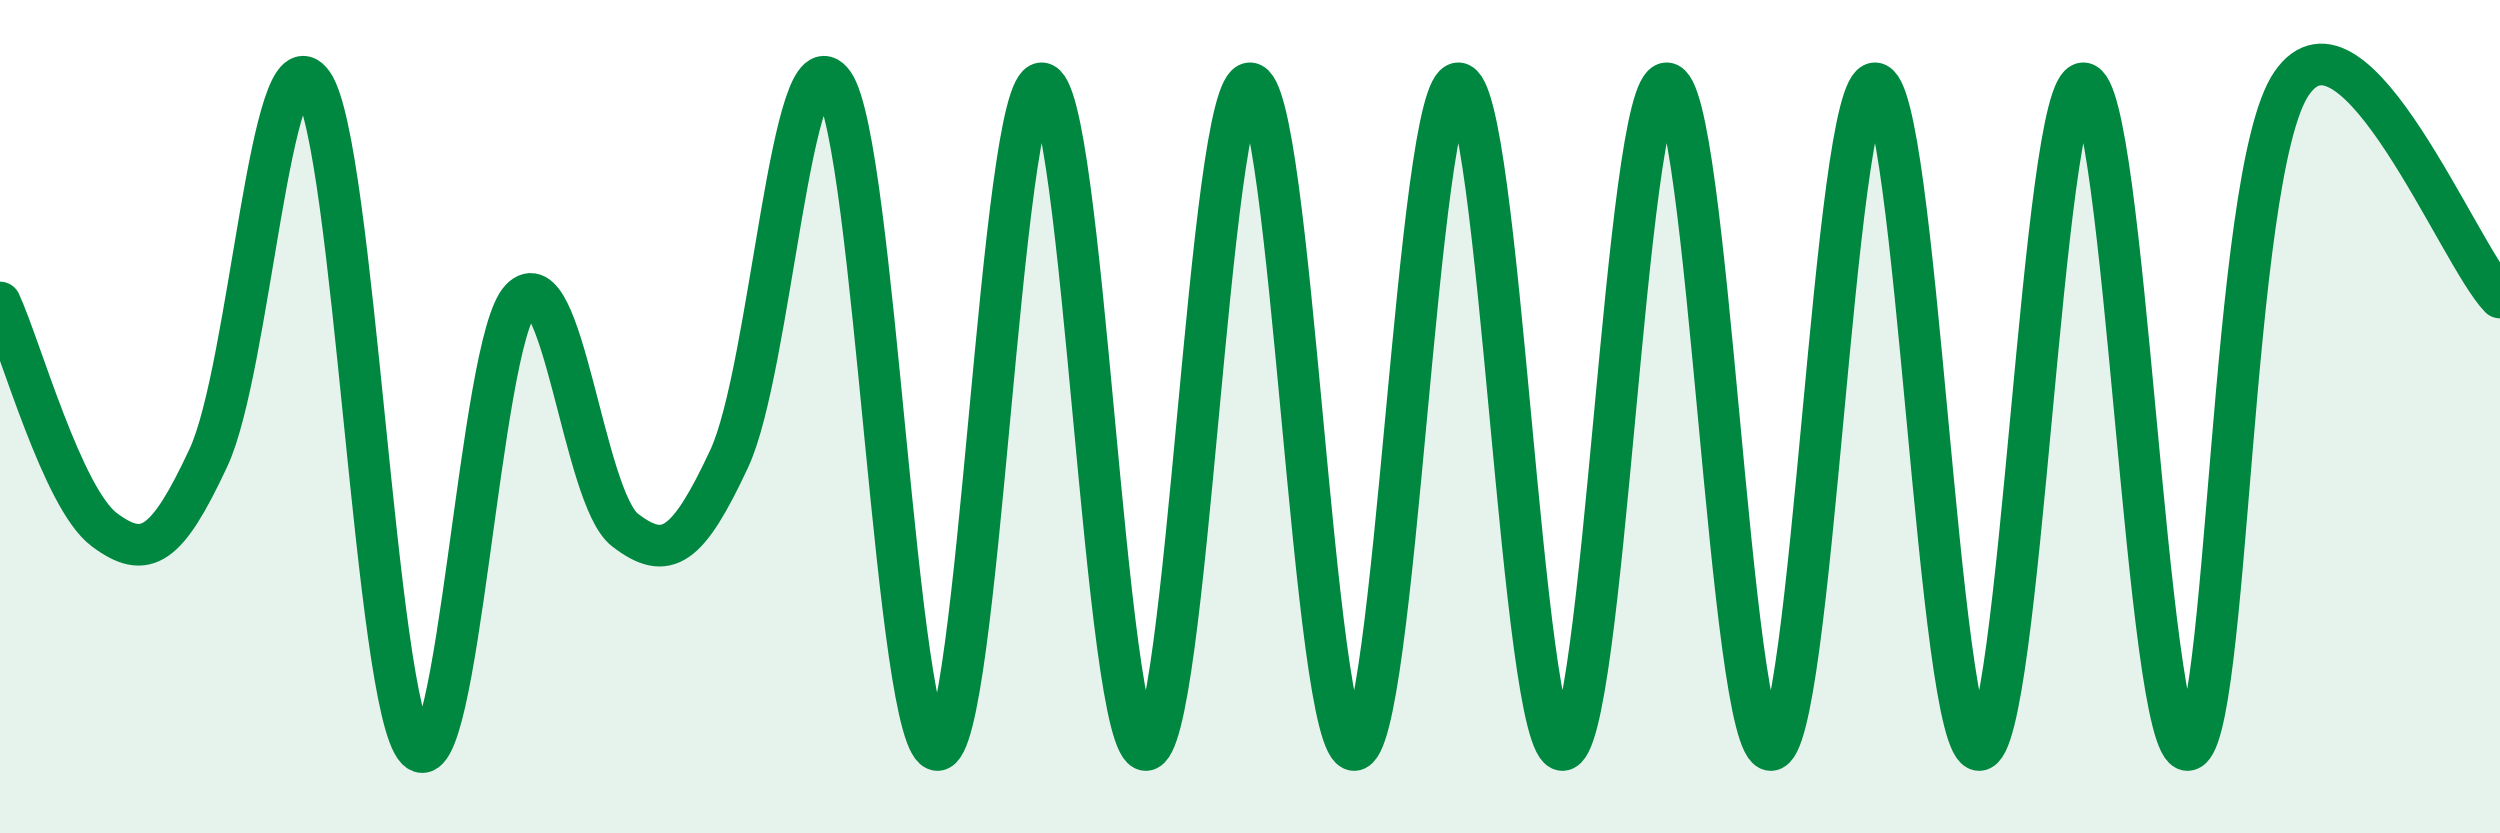
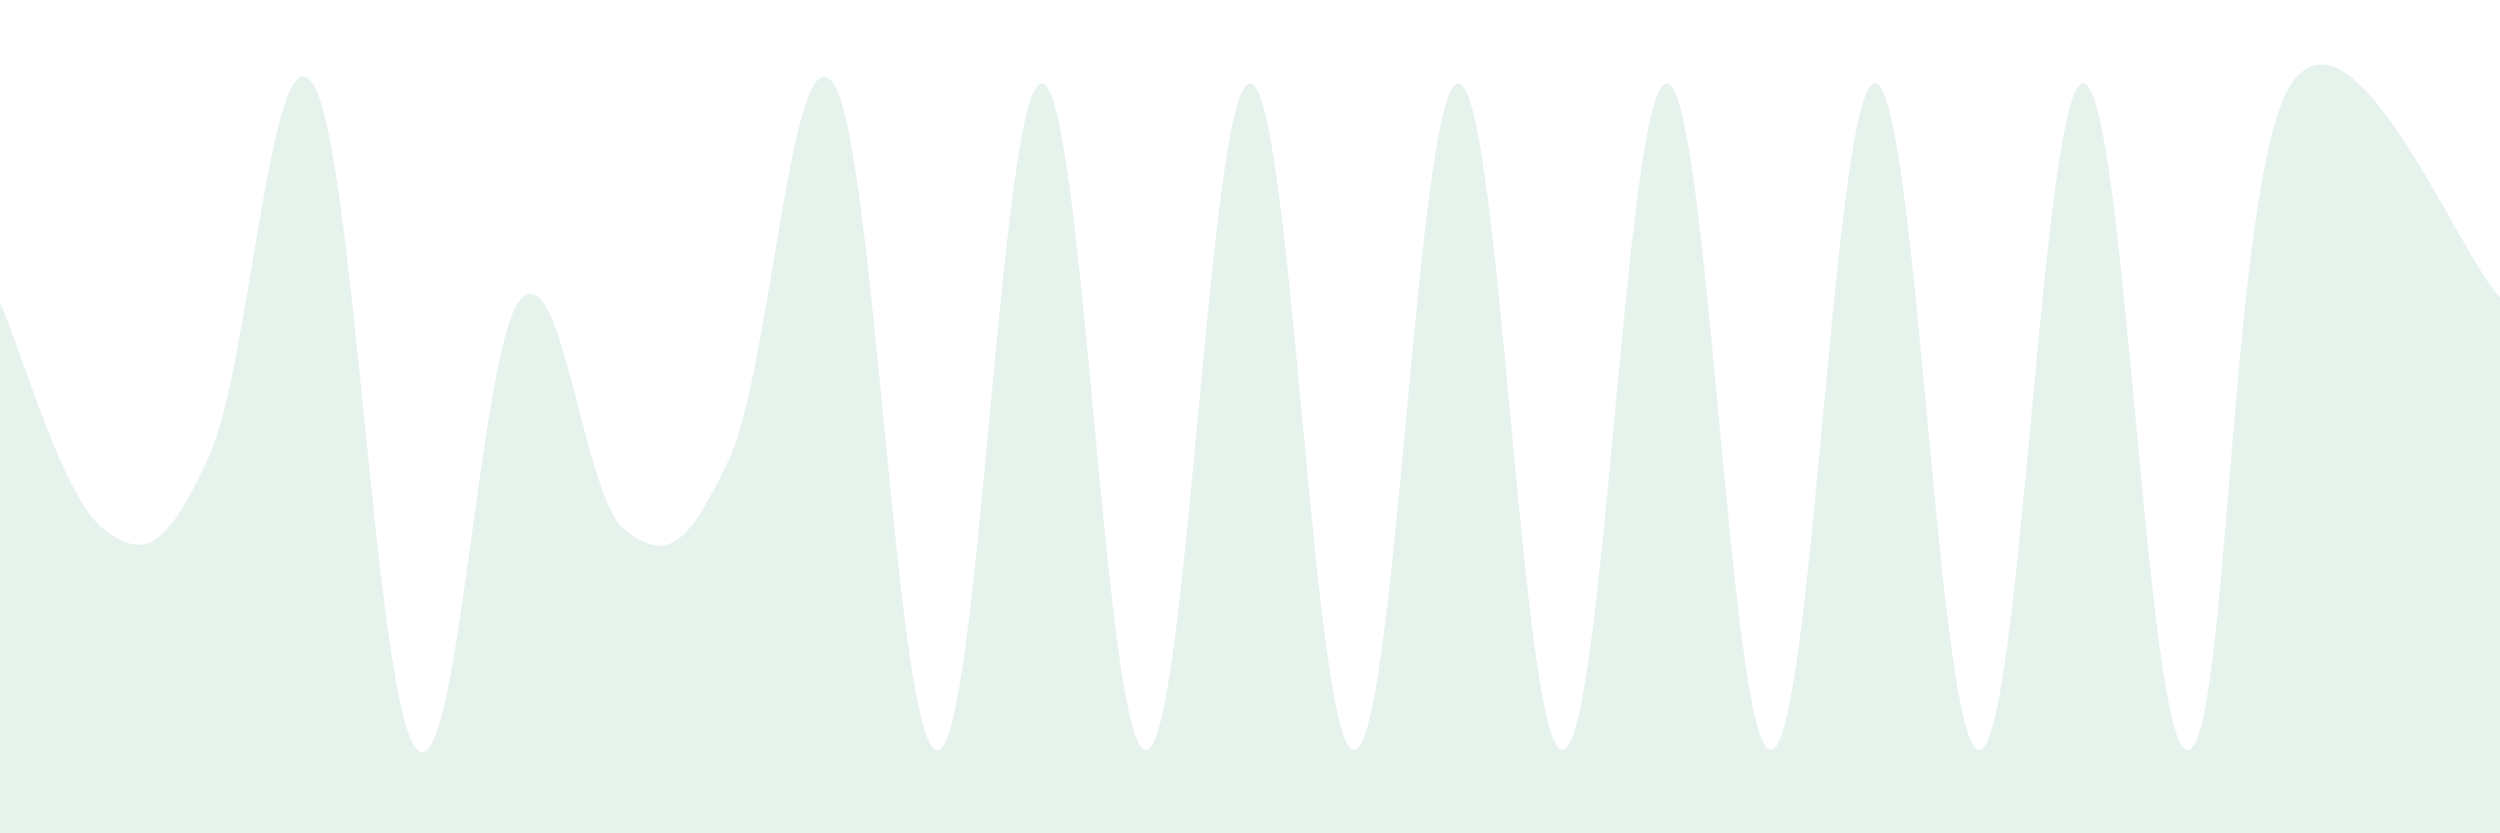
<svg xmlns="http://www.w3.org/2000/svg" width="60" height="20" viewBox="0 0 60 20">
  <path d="M 0,7.26 C 0.5,8.35 1.5,11.96 2.5,12.71 C 3.5,13.46 4,13.13 5,10.99 C 6,8.85 6.5,0.6 7.5,2 C 8.5,3.4 9,16.94 10,17.98 C 11,19.02 11.5,8.23 12.5,7.18 C 13.5,6.13 14,11.95 15,12.72 C 16,13.49 16.5,13.15 17.5,11.01 C 18.5,8.87 19,0.6 20,2 C 21,3.4 21.5,18 22.5,18 C 23.5,18 24,2 25,2 C 26,2 26.5,18 27.5,18 C 28.5,18 29,2 30,2 C 31,2 31.5,18 32.5,18 C 33.5,18 34,2 35,2 C 36,2 36.5,18 37.5,18 C 38.5,18 39,2 40,2 C 41,2 41.5,18 42.5,18 C 43.5,18 44,2 45,2 C 46,2 46.5,18 47.5,18 C 48.5,18 49,2 50,2 C 51,2 51.5,18 52.5,18 C 53.5,18 53.5,4.17 55,2 C 56.5,-0.17 59,6.11 60,7.14L60 20L0 20Z" fill="#008740" opacity="0.1" stroke-linecap="round" stroke-linejoin="round" />
-   <path d="M 0,7.26 C 0.5,8.35 1.5,11.96 2.5,12.71 C 3.5,13.46 4,13.13 5,10.99 C 6,8.85 6.5,0.6 7.5,2 C 8.5,3.4 9,16.94 10,17.98 C 11,19.02 11.5,8.23 12.5,7.18 C 13.5,6.13 14,11.95 15,12.72 C 16,13.49 16.5,13.15 17.5,11.01 C 18.5,8.87 19,0.6 20,2 C 21,3.4 21.5,18 22.5,18 C 23.5,18 24,2 25,2 C 26,2 26.5,18 27.5,18 C 28.5,18 29,2 30,2 C 31,2 31.5,18 32.5,18 C 33.5,18 34,2 35,2 C 36,2 36.5,18 37.5,18 C 38.5,18 39,2 40,2 C 41,2 41.5,18 42.5,18 C 43.5,18 44,2 45,2 C 46,2 46.5,18 47.5,18 C 48.5,18 49,2 50,2 C 51,2 51.5,18 52.5,18 C 53.5,18 53.5,4.17 55,2 C 56.5,-0.17 59,6.11 60,7.14" stroke="#008740" stroke-width="1" fill="none" stroke-linecap="round" stroke-linejoin="round" />
</svg>